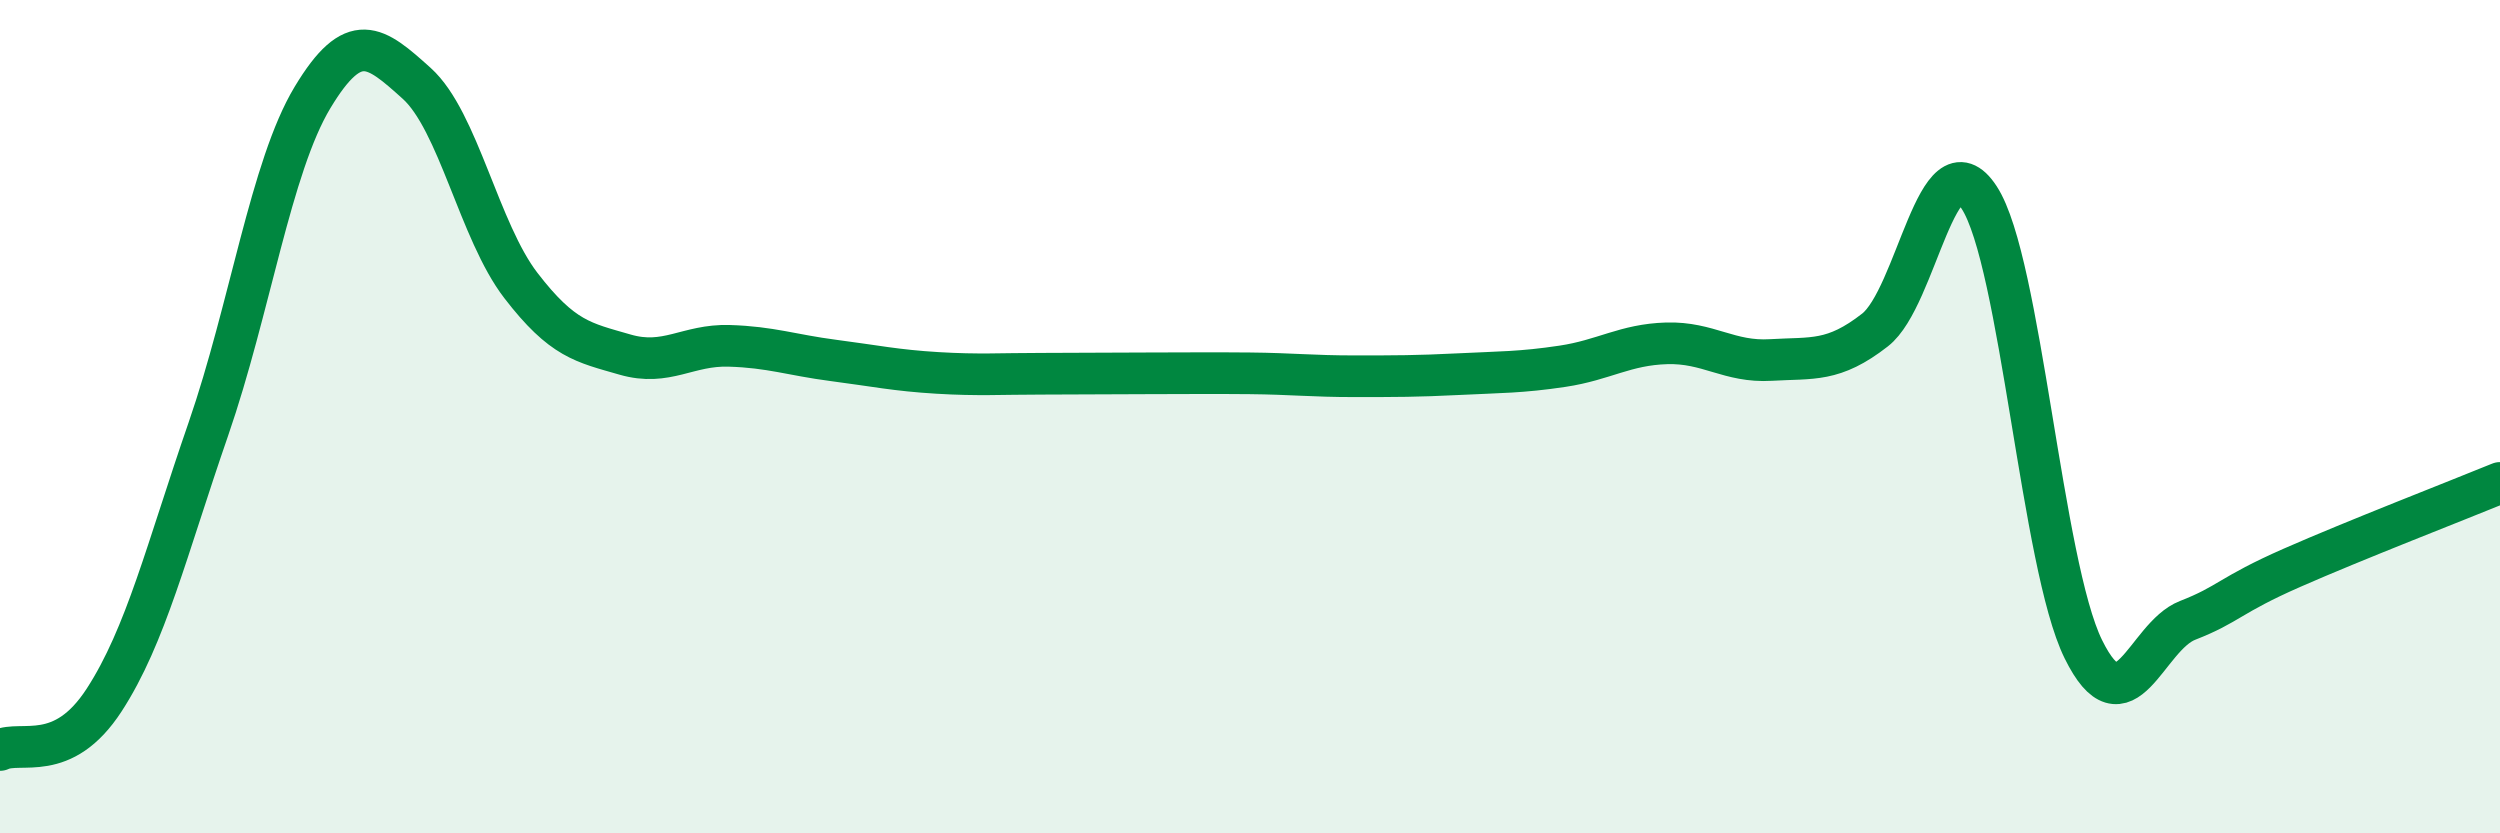
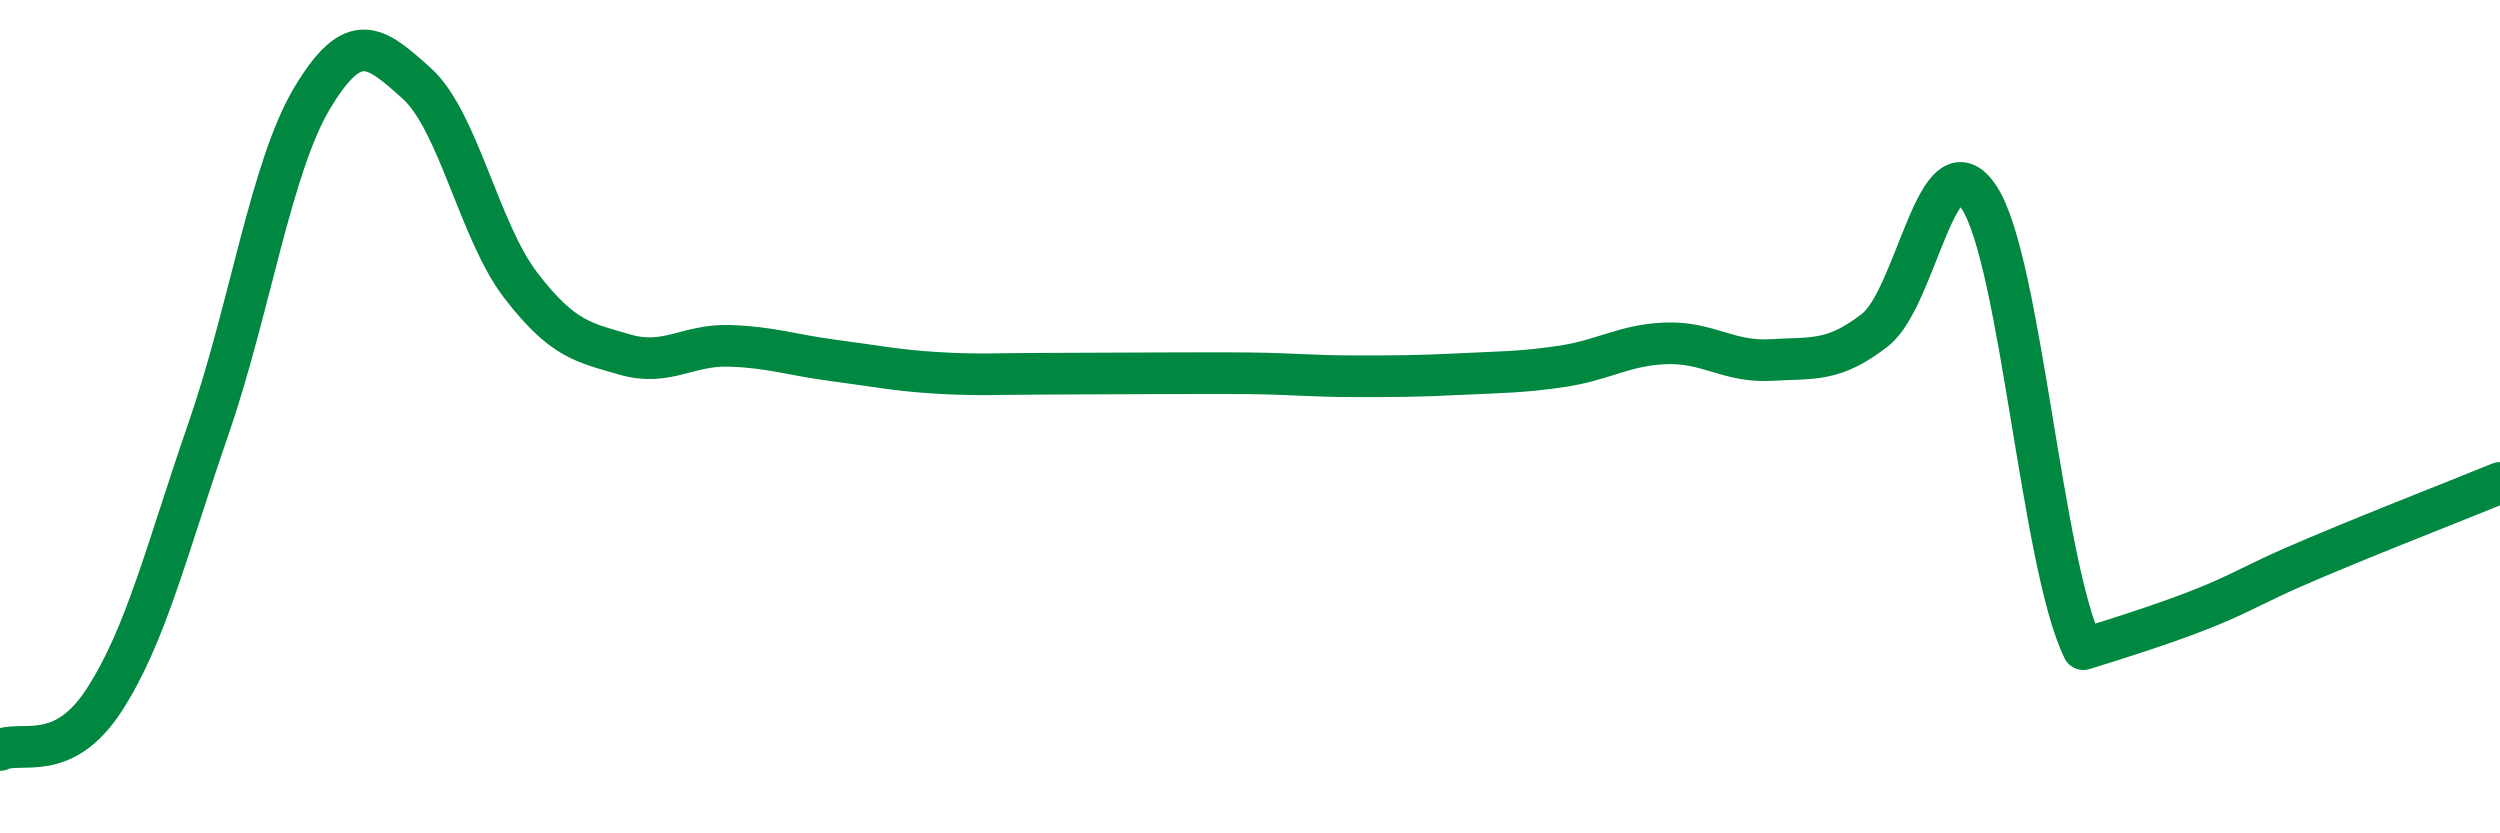
<svg xmlns="http://www.w3.org/2000/svg" width="60" height="20" viewBox="0 0 60 20">
-   <path d="M 0,18 C 0.5,17.76 1.5,18.34 2.5,16.8 C 3.5,15.26 4,13.19 5,10.3 C 6,7.41 6.5,4 7.5,2.34 C 8.5,0.68 9,1.1 10,2 C 11,2.9 11.5,5.55 12.5,6.85 C 13.5,8.15 14,8.22 15,8.51 C 16,8.8 16.5,8.27 17.5,8.3 C 18.5,8.33 19,8.52 20,8.65 C 21,8.78 21.5,8.89 22.5,8.95 C 23.5,9.01 24,8.97 25,8.97 C 26,8.97 26.5,8.96 27.5,8.96 C 28.5,8.96 29,8.95 30,8.96 C 31,8.97 31.5,9.03 32.5,9.03 C 33.5,9.03 34,9.03 35,8.98 C 36,8.93 36.5,8.94 37.5,8.79 C 38.5,8.64 39,8.27 40,8.24 C 41,8.21 41.5,8.7 42.5,8.64 C 43.5,8.58 44,8.7 45,7.92 C 46,7.14 46.5,3.21 47.5,4.74 C 48.5,6.27 49,13.55 50,15.58 C 51,17.61 51.5,15.28 52.5,14.89 C 53.5,14.5 53.5,14.29 55,13.63 C 56.5,12.97 59,12 60,11.59L60 20L0 20Z" fill="#008740" opacity="0.1" stroke-linecap="round" stroke-linejoin="round" />
-   <path d="M 0,18 C 0.5,17.76 1.5,18.34 2.5,16.8 C 3.5,15.26 4,13.19 5,10.3 C 6,7.41 6.5,4 7.5,2.34 C 8.5,0.68 9,1.1 10,2 C 11,2.9 11.5,5.55 12.5,6.85 C 13.5,8.15 14,8.22 15,8.51 C 16,8.8 16.5,8.27 17.5,8.3 C 18.5,8.33 19,8.52 20,8.65 C 21,8.78 21.5,8.89 22.5,8.95 C 23.5,9.01 24,8.97 25,8.97 C 26,8.97 26.5,8.96 27.5,8.96 C 28.5,8.96 29,8.95 30,8.96 C 31,8.97 31.5,9.03 32.5,9.03 C 33.5,9.03 34,9.03 35,8.98 C 36,8.93 36.5,8.94 37.5,8.79 C 38.5,8.64 39,8.27 40,8.24 C 41,8.21 41.5,8.7 42.5,8.64 C 43.5,8.58 44,8.7 45,7.92 C 46,7.14 46.5,3.21 47.5,4.74 C 48.5,6.27 49,13.55 50,15.58 C 51,17.61 51.5,15.28 52.5,14.89 C 53.5,14.5 53.5,14.29 55,13.63 C 56.5,12.97 59,12 60,11.59" stroke="#008740" stroke-width="1" fill="none" stroke-linecap="round" stroke-linejoin="round" />
+   <path d="M 0,18 C 0.5,17.76 1.5,18.34 2.5,16.8 C 3.5,15.26 4,13.19 5,10.3 C 6,7.41 6.5,4 7.5,2.34 C 8.5,0.68 9,1.1 10,2 C 11,2.9 11.5,5.55 12.5,6.85 C 13.5,8.15 14,8.22 15,8.51 C 16,8.8 16.5,8.27 17.5,8.3 C 18.5,8.33 19,8.52 20,8.65 C 21,8.78 21.5,8.89 22.5,8.95 C 23.5,9.01 24,8.97 25,8.97 C 26,8.97 26.5,8.96 27.5,8.96 C 28.5,8.96 29,8.95 30,8.96 C 31,8.97 31.5,9.03 32.5,9.03 C 33.5,9.03 34,9.03 35,8.98 C 36,8.93 36.5,8.94 37.5,8.79 C 38.5,8.64 39,8.27 40,8.24 C 41,8.21 41.5,8.7 42.5,8.64 C 43.5,8.58 44,8.7 45,7.92 C 46,7.14 46.5,3.21 47.5,4.74 C 48.5,6.27 49,13.55 50,15.58 C 53.5,14.5 53.5,14.29 55,13.63 C 56.5,12.97 59,12 60,11.59" stroke="#008740" stroke-width="1" fill="none" stroke-linecap="round" stroke-linejoin="round" />
</svg>